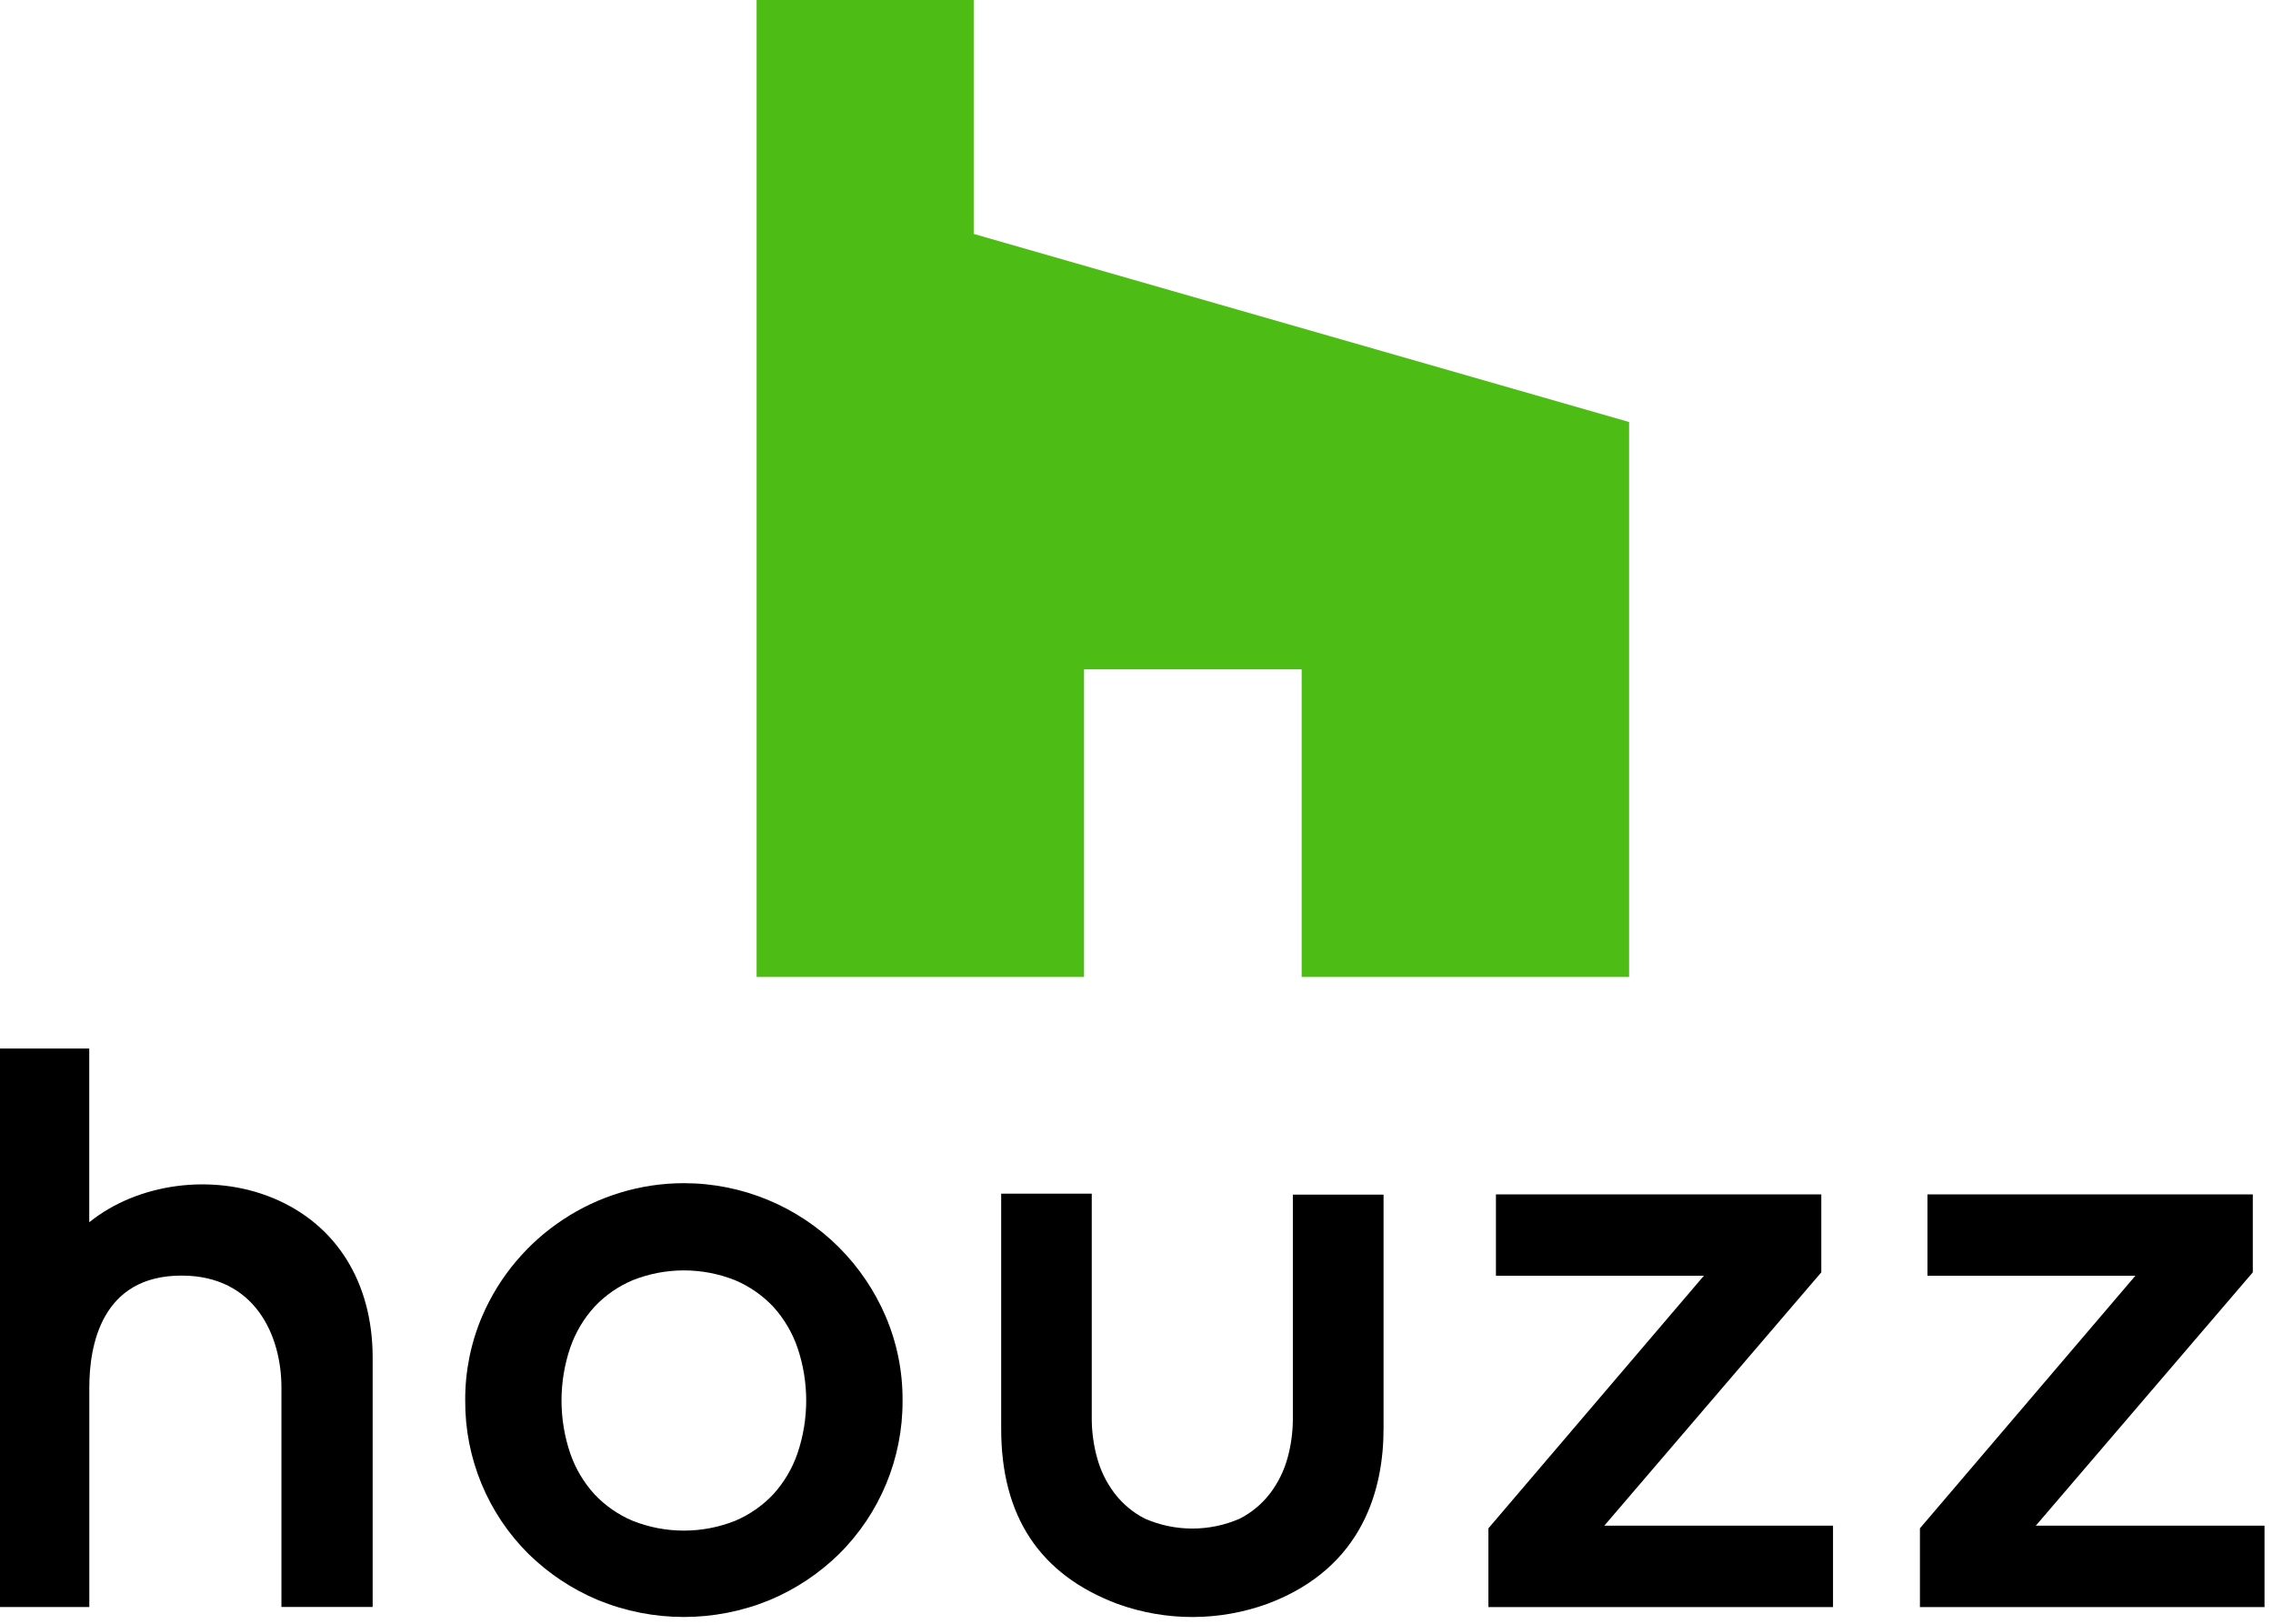
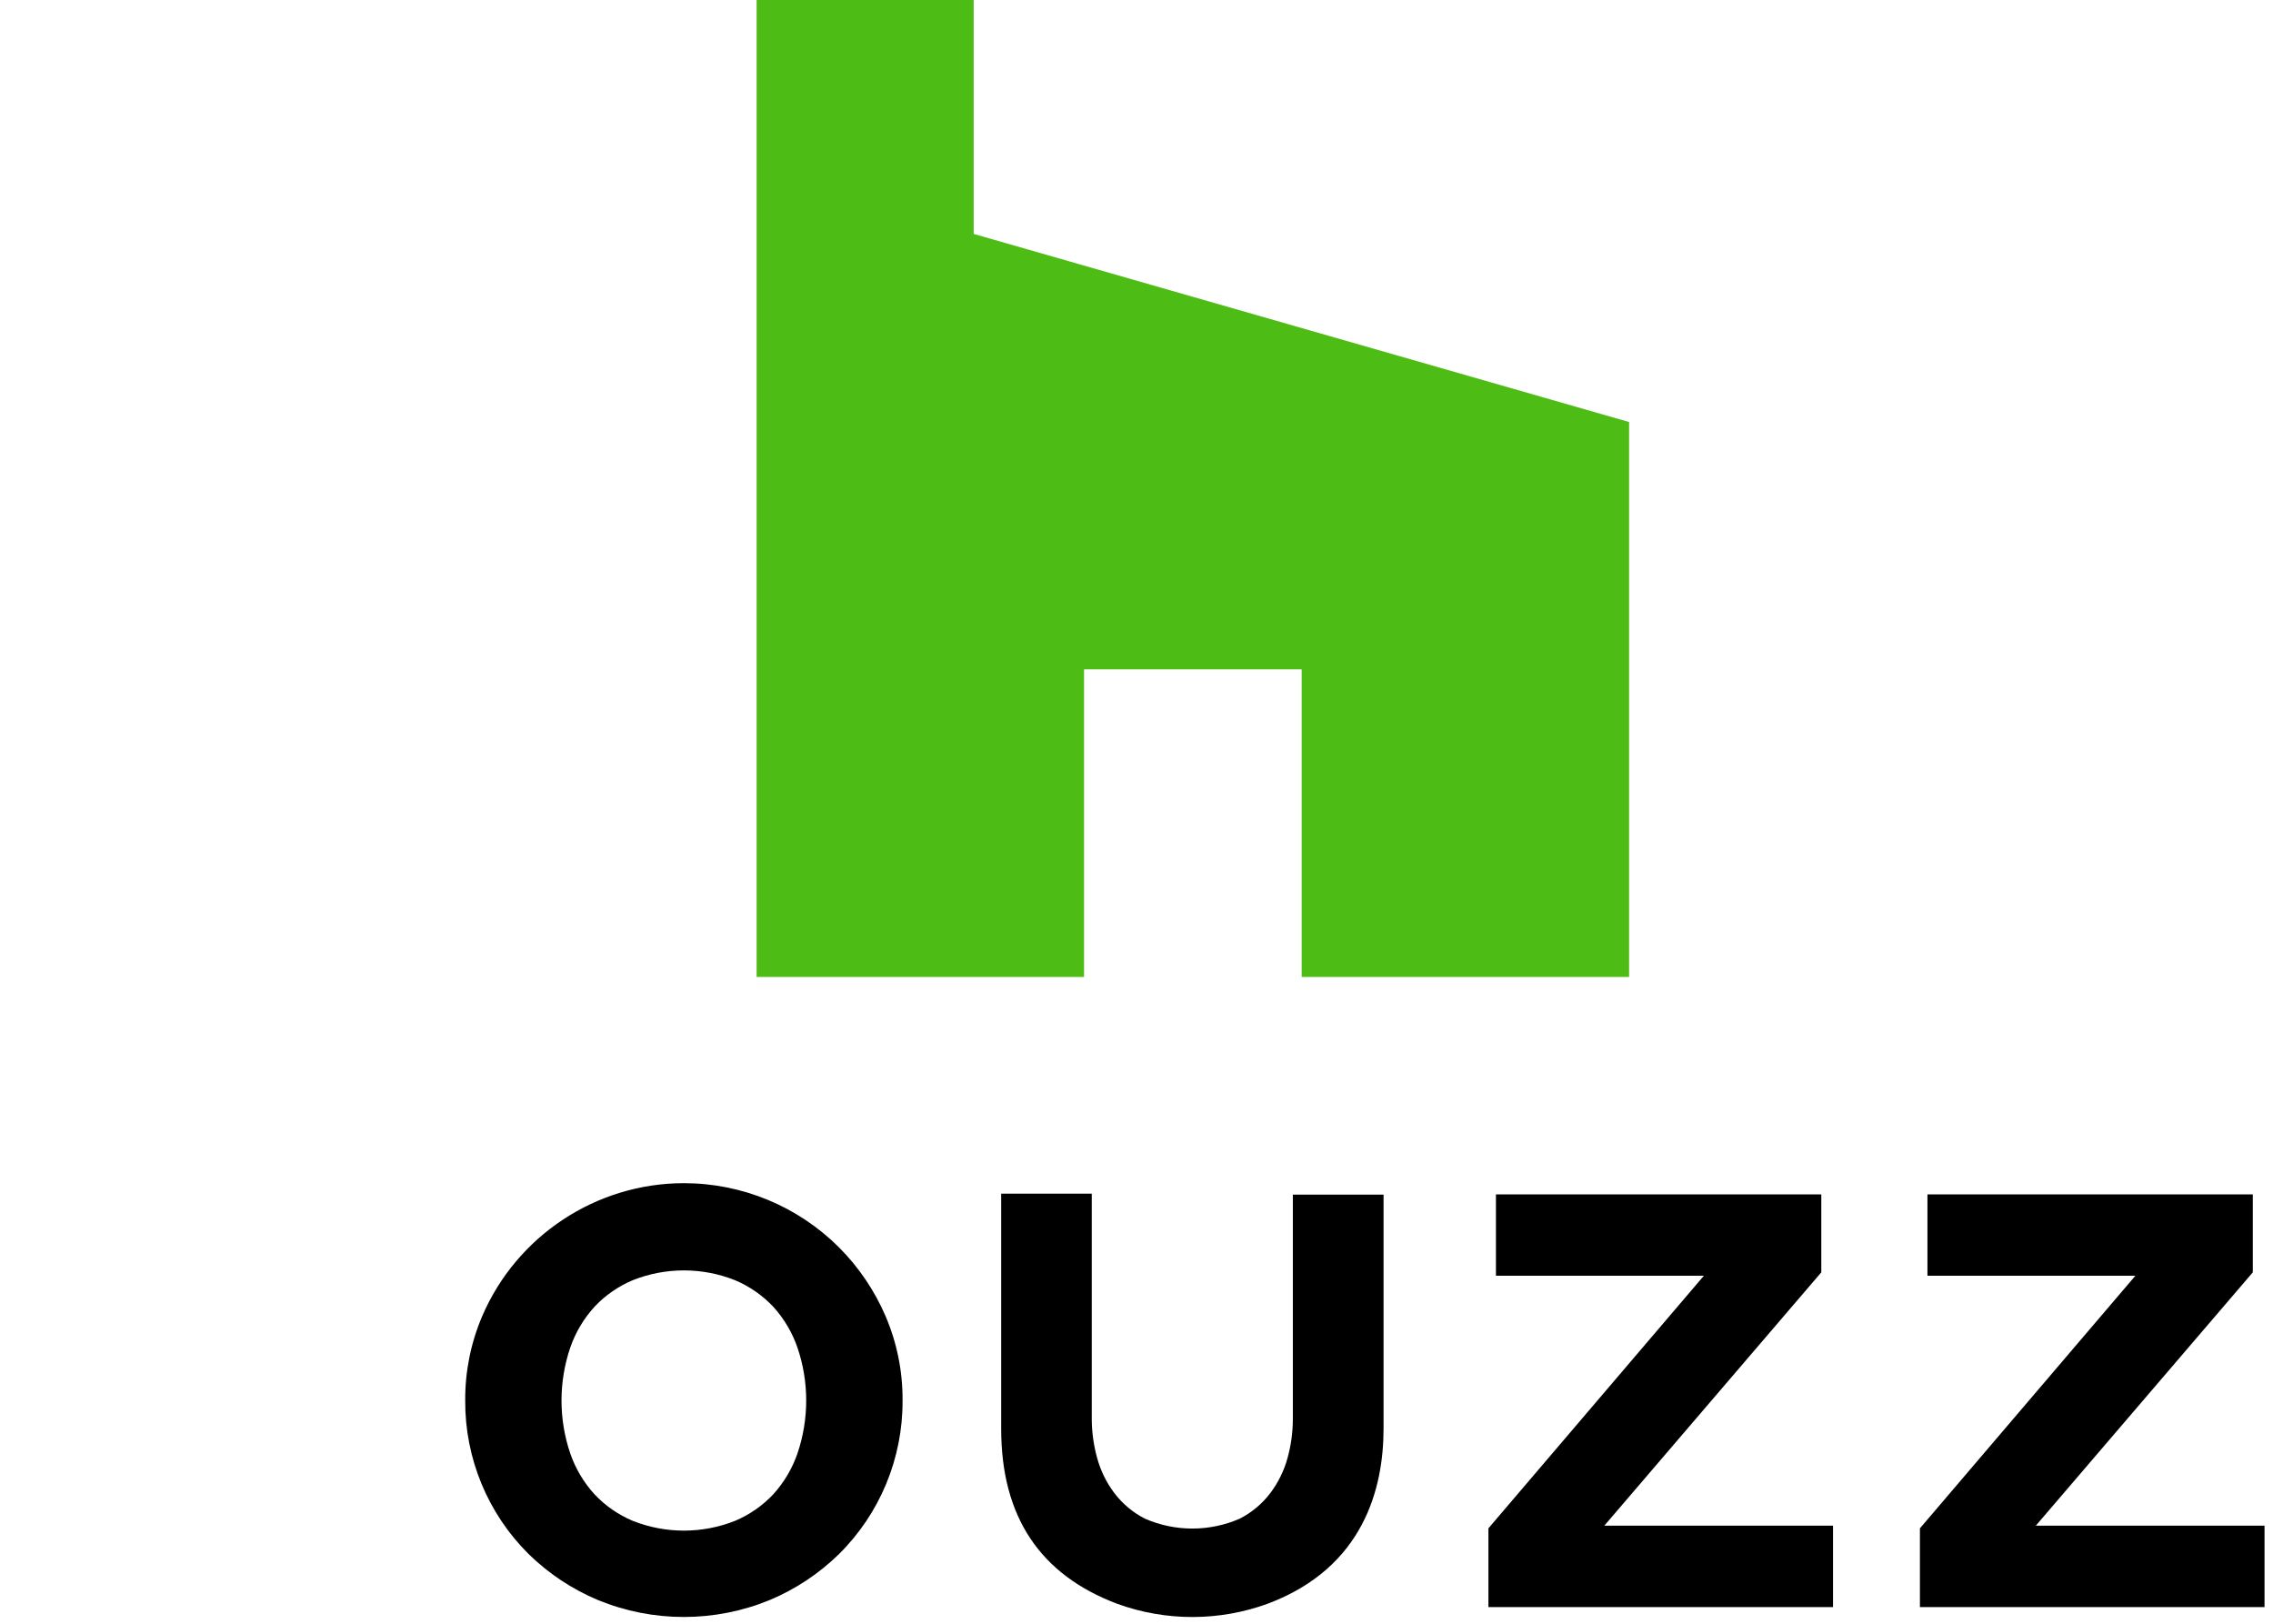
<svg xmlns="http://www.w3.org/2000/svg" width="100%" height="100%" viewBox="0 0 224 160" version="1.1" xml:space="preserve" style="fill-rule:evenodd;clip-rule:evenodd;stroke-linejoin:round;stroke-miterlimit:2;">
  <g transform="matrix(1,0,0,1,-1519.01,5.68434e-14)">
    <g transform="matrix(2.434,0,0,1,681.259,-221.121)">
      <g transform="matrix(0.314,0,0,0.765,374.821,221.121)">
        <path d="M70.28,125.84L112.5,125.84L112.5,54.36L27.99,30.13L27.99,0L0,0L0,125.84L42.22,125.84L42.22,86.22L70.28,86.22L70.28,125.84Z" style="fill:rgb(77,188,21);fill-rule:nonzero;" />
      </g>
    </g>
    <g transform="matrix(2.434,0,0,1,681.259,-221.121)">
      <g transform="matrix(0.236,0,0,0.575,304.313,307.117)">
        <path d="M312.93,64.24C305.868,57.176 296.278,53.203 286.29,53.203C271.263,53.203 257.613,62.194 251.68,76C249.727,80.569 248.736,85.491 248.77,90.46C248.711,100.324 252.632,109.807 259.64,116.75C263.072,120.108 267.111,122.786 271.54,124.64C280.978,128.513 291.572,128.513 301.01,124.64C305.439,122.786 309.478,120.108 312.91,116.75C319.924,109.81 323.852,100.327 323.8,90.46C323.835,85.491 322.844,80.568 320.89,76C319.001,71.614 316.301,67.623 312.93,64.24ZM305.77,99.52C304.875,102.11 303.463,104.492 301.62,106.52C299.773,108.476 297.539,110.026 295.06,111.07C289.425,113.303 283.145,113.303 277.51,111.07C275.03,110.027 272.796,108.477 270.95,106.52C269.101,104.495 267.685,102.112 266.79,99.52C264.79,93.64 264.79,87.26 266.79,81.38C267.686,78.788 269.101,76.406 270.95,74.38C272.796,72.423 275.03,70.873 277.51,69.83C283.144,67.59 289.426,67.59 295.06,69.83C297.539,70.874 299.774,72.424 301.62,74.38C303.462,76.409 304.874,78.79 305.77,81.38C307.768,87.26 307.768,93.64 305.77,99.52Z" style="fill-rule:nonzero;" />
      </g>
    </g>
    <g transform="matrix(2.434,0,0,1,681.259,-221.121)">
      <g transform="matrix(0.236,0,0,0.575,304.313,307.117)">
        <path d="M481.42,68.48L481.42,55.12L425.6,55.12L425.6,69.07L461.27,69.07L424.31,112.35L424.31,125.85L483.43,125.85L483.43,111.9L444.19,111.9L481.42,68.48Z" style="fill-rule:nonzero;" />
      </g>
    </g>
    <g transform="matrix(2.434,0,0,1,681.259,-221.121)">
      <g transform="matrix(0.236,0,0,0.575,304.313,307.117)">
        <path d="M518.22,111.9L555.45,68.48L555.45,55.12L499.63,55.12L499.63,69.07L535.3,69.07L498.34,112.35L498.34,125.85L557.46,125.85L557.46,111.9L518.22,111.9Z" style="fill-rule:nonzero;" />
      </g>
    </g>
    <g transform="matrix(2.434,0,0,1,681.259,-221.121)">
      <g transform="matrix(0.236,0,0,0.575,304.313,307.117)">
-         <path d="M215.81,55.76C205.37,51.44 192.56,53.22 184.27,59.9L184.27,30.13L168.61,30.13L168.61,125.84L184.28,125.84L184.28,88.21C184.28,81.05 186.34,69.04 200.11,69.04C212.75,69.04 217.24,79.37 217.24,88.21L217.24,125.83L232.89,125.83L232.89,83.06C232.88,70.2 226.66,60.25 215.81,55.76Z" style="fill-rule:nonzero;" />
-       </g>
+         </g>
    </g>
    <g transform="matrix(2.434,0,0,1,681.259,-221.121)">
      <g transform="matrix(0.236,0,0,0.575,304.313,307.117)">
        <path d="M390.76,93.74C390.744,95.954 390.438,98.156 389.85,100.29C389.255,102.457 388.257,104.492 386.91,106.29C385.509,108.139 383.707,109.647 381.64,110.7C376.461,112.955 370.569,112.955 365.39,110.7C363.323,109.647 361.521,108.139 360.12,106.29C358.77,104.493 357.773,102.457 357.18,100.29C356.59,98.156 356.281,95.954 356.26,93.74L356.26,55L340.72,55L340.72,95.3C340.72,110.3 347.34,120.3 360.67,125.3C369.027,128.32 378.187,128.299 386.53,125.24C402.89,119.06 406.32,105.52 406.32,95.24L406.32,55.17L390.76,55.17L390.76,93.74Z" style="fill-rule:nonzero;" />
      </g>
    </g>
  </g>
</svg>